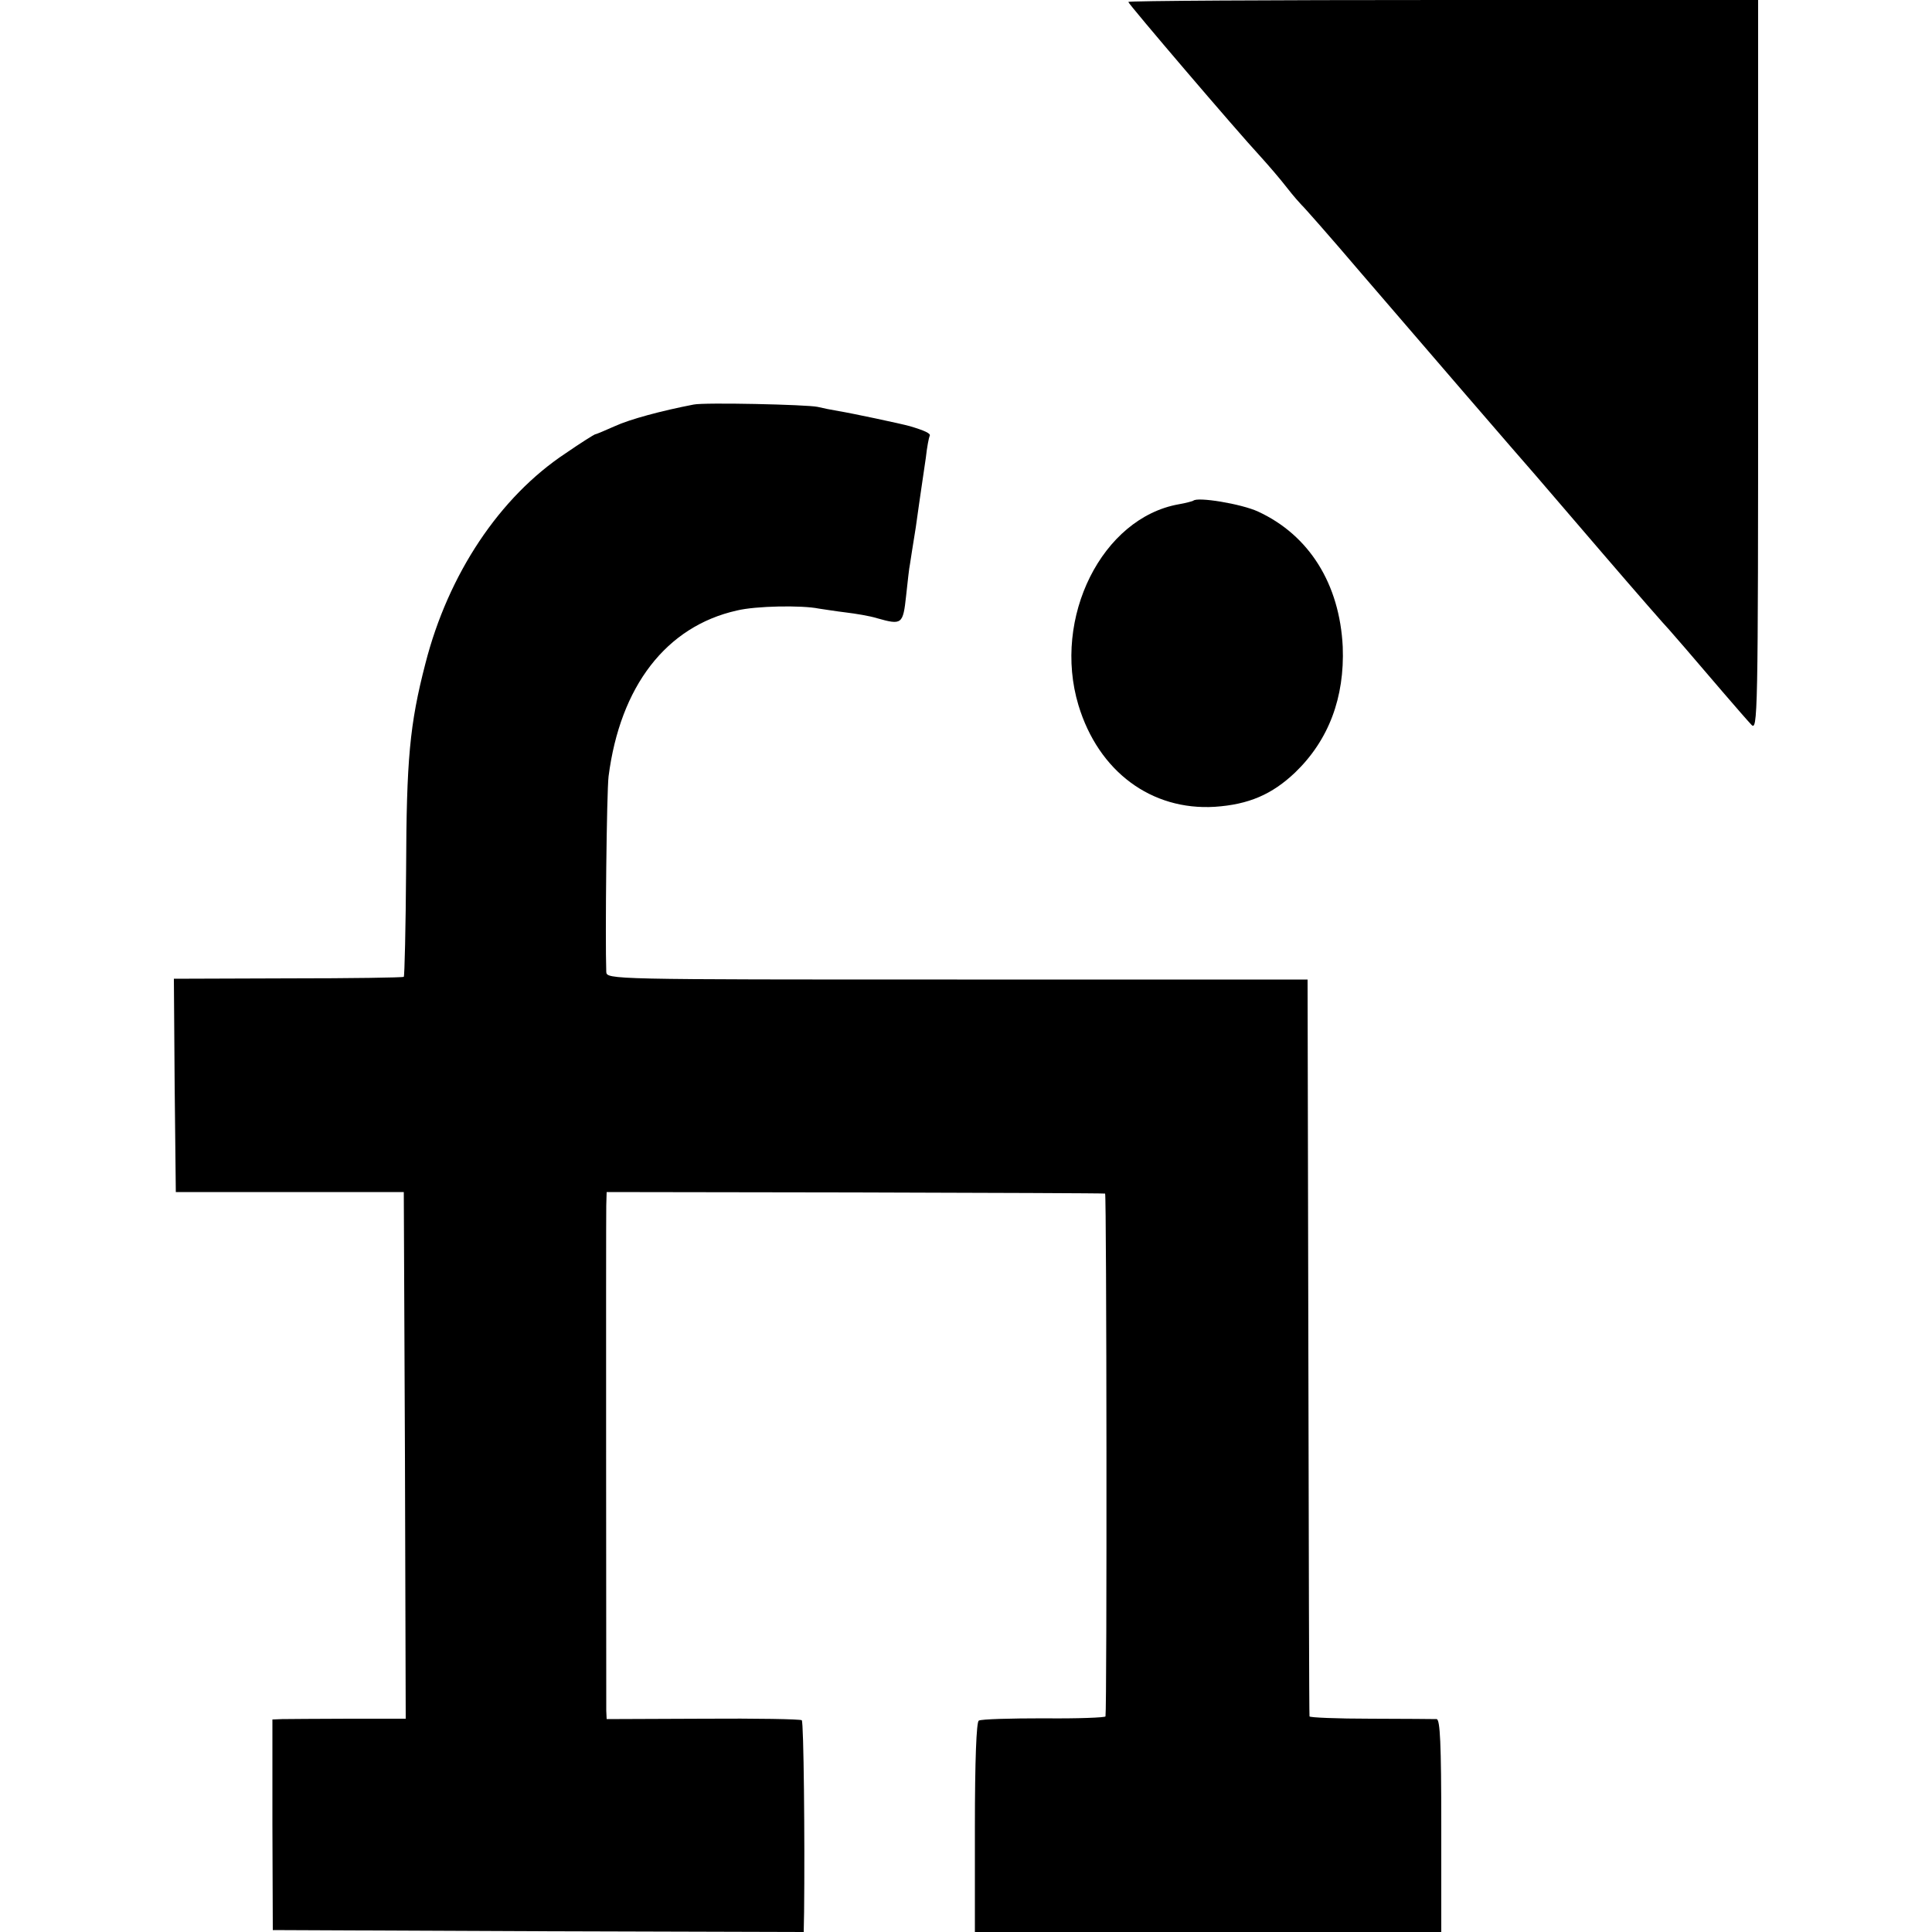
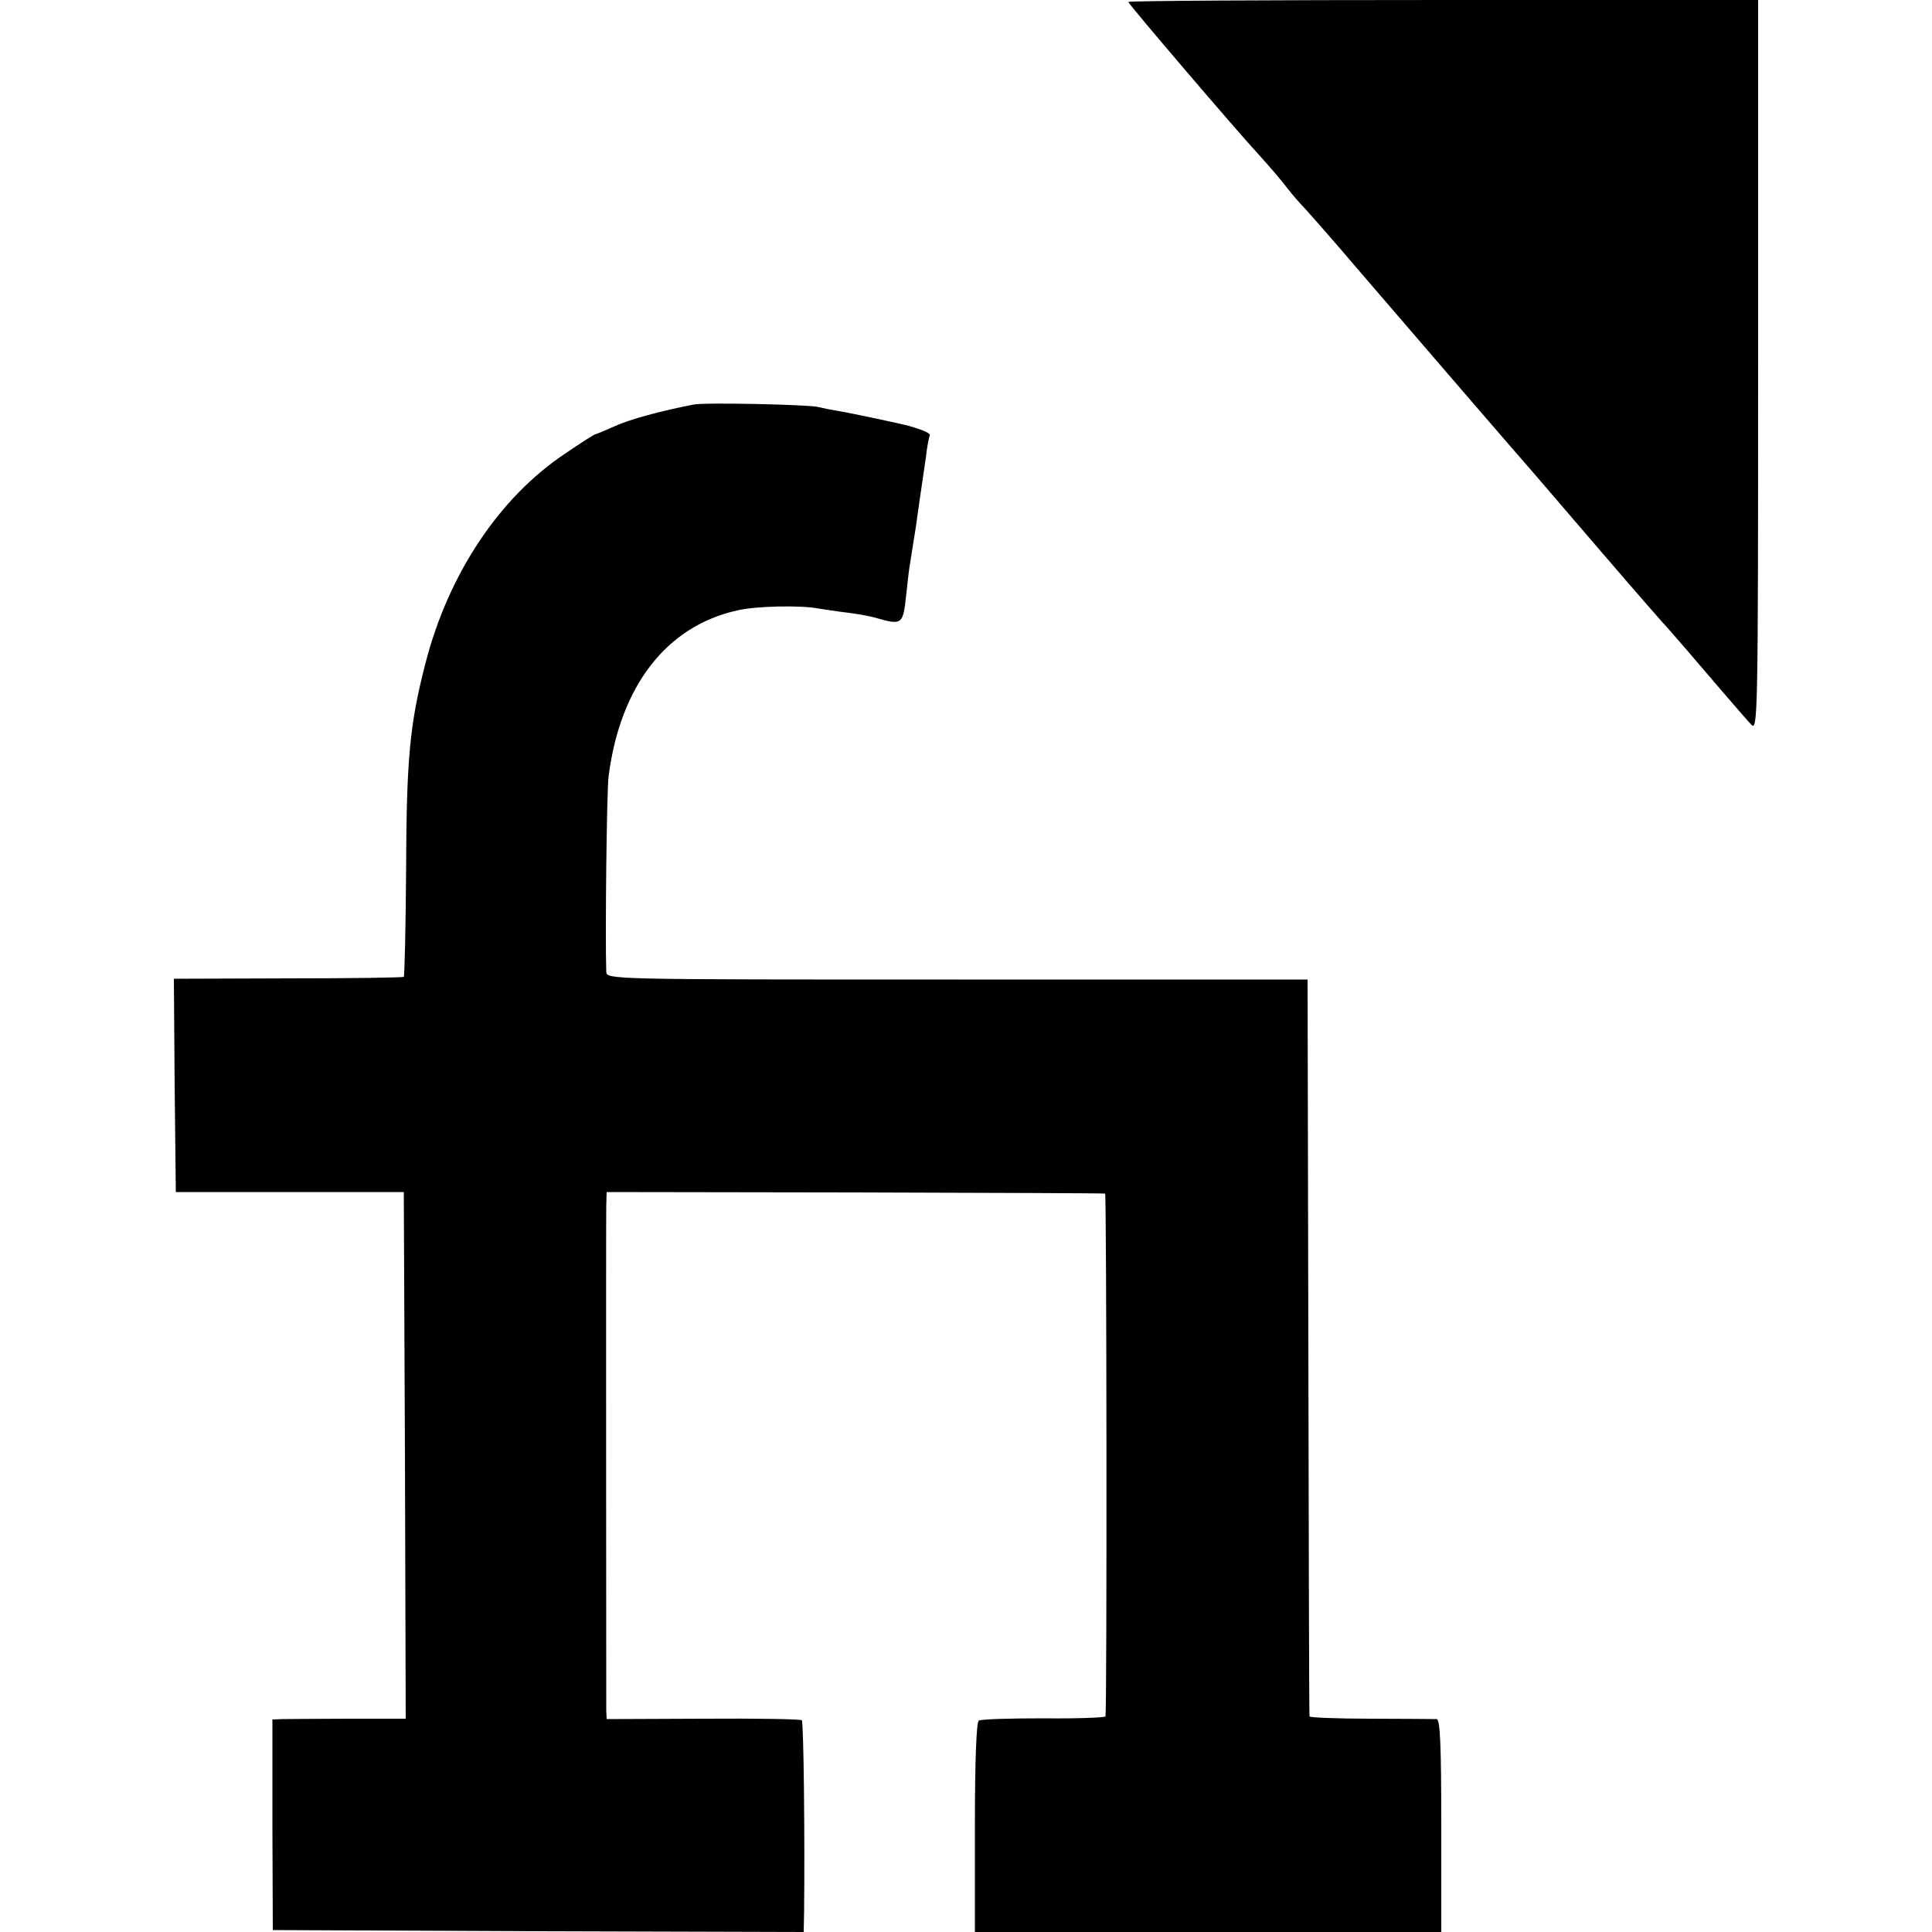
<svg xmlns="http://www.w3.org/2000/svg" version="1.0" width="500pt" height="500pt" viewBox="0 0 500 500" preserveAspectRatio="xMidYMid meet">
  <g transform="translate(0,500) scale(0.1,-0.1)" fill="#000000" stroke="none">
    <path d="M2920 4995 c0 -5 279 -332 342 -400 20 -22 51 -58 68 -80 17 -22 35 -42 38 -45 4 -3 73 -81 153 -175 152 -177 415 -482 453 -525 12 -14 91 -106 176 -205 85 -99 162 -187 170 -195 8 -9 26 -30 40 -46 53 -62 154 -180 172 -199 17 -19 18 12 18 928 l0 947 -815 0 c-448 0 -815 -2 -815 -5z" />
    <path d="M1795 3953 c-83 -16 -165 -38 -204 -56 -25 -11 -48 -21 -51 -21 -3 -1 -37 -22 -76 -49 -171 -113 -304 -313 -363 -544 -41 -158 -49 -249 -50 -533 -1 -151 -4 -276 -6 -278 -2 -2 -137 -4 -299 -4 l-296 -1 2 -276 3 -276 295 0 295 0 3 -681 2 -682 -147 0 c-82 0 -159 -1 -173 -1 l-25 -1 0 -273 1 -272 687 -3 687 -2 1 52 c2 189 -1 491 -6 496 -3 3 -118 5 -255 4 l-250 -1 -1 22 c0 32 -1 1265 0 1307 l1 35 643 -1 c353 -1 644 -2 647 -3 4 -1 5 -1331 1 -1353 0 -3 -72 -6 -159 -5 -87 0 -163 -2 -169 -6 -6 -4 -10 -101 -10 -277 l0 -270 604 0 603 0 0 275 c0 213 -3 275 -12 276 -7 0 -84 1 -170 1 -87 0 -159 3 -159 6 -1 4 -2 435 -3 957 l-2 950 -907 0 c-900 0 -907 0 -908 20 -3 86 1 466 6 506 30 233 149 388 332 429 49 12 168 14 212 5 14 -2 45 -7 70 -10 25 -3 62 -9 81 -15 64 -18 67 -16 75 58 4 37 8 74 10 82 1 8 8 51 15 95 6 44 13 91 15 105 2 14 7 48 11 75 3 28 8 53 10 57 4 6 -14 14 -51 25 -25 7 -153 34 -184 39 -18 3 -43 8 -55 11 -27 6 -294 12 -321 6z" />
-     <path d="M3088 3704 c-2 -1 -19 -6 -37 -9 -199 -35 -328 -294 -260 -520 52 -172 189 -273 353 -263 88 6 148 32 208 89 87 84 128 194 123 325 -8 163 -87 289 -219 350 -43 20 -158 39 -168 28z" />
  </g>
</svg>